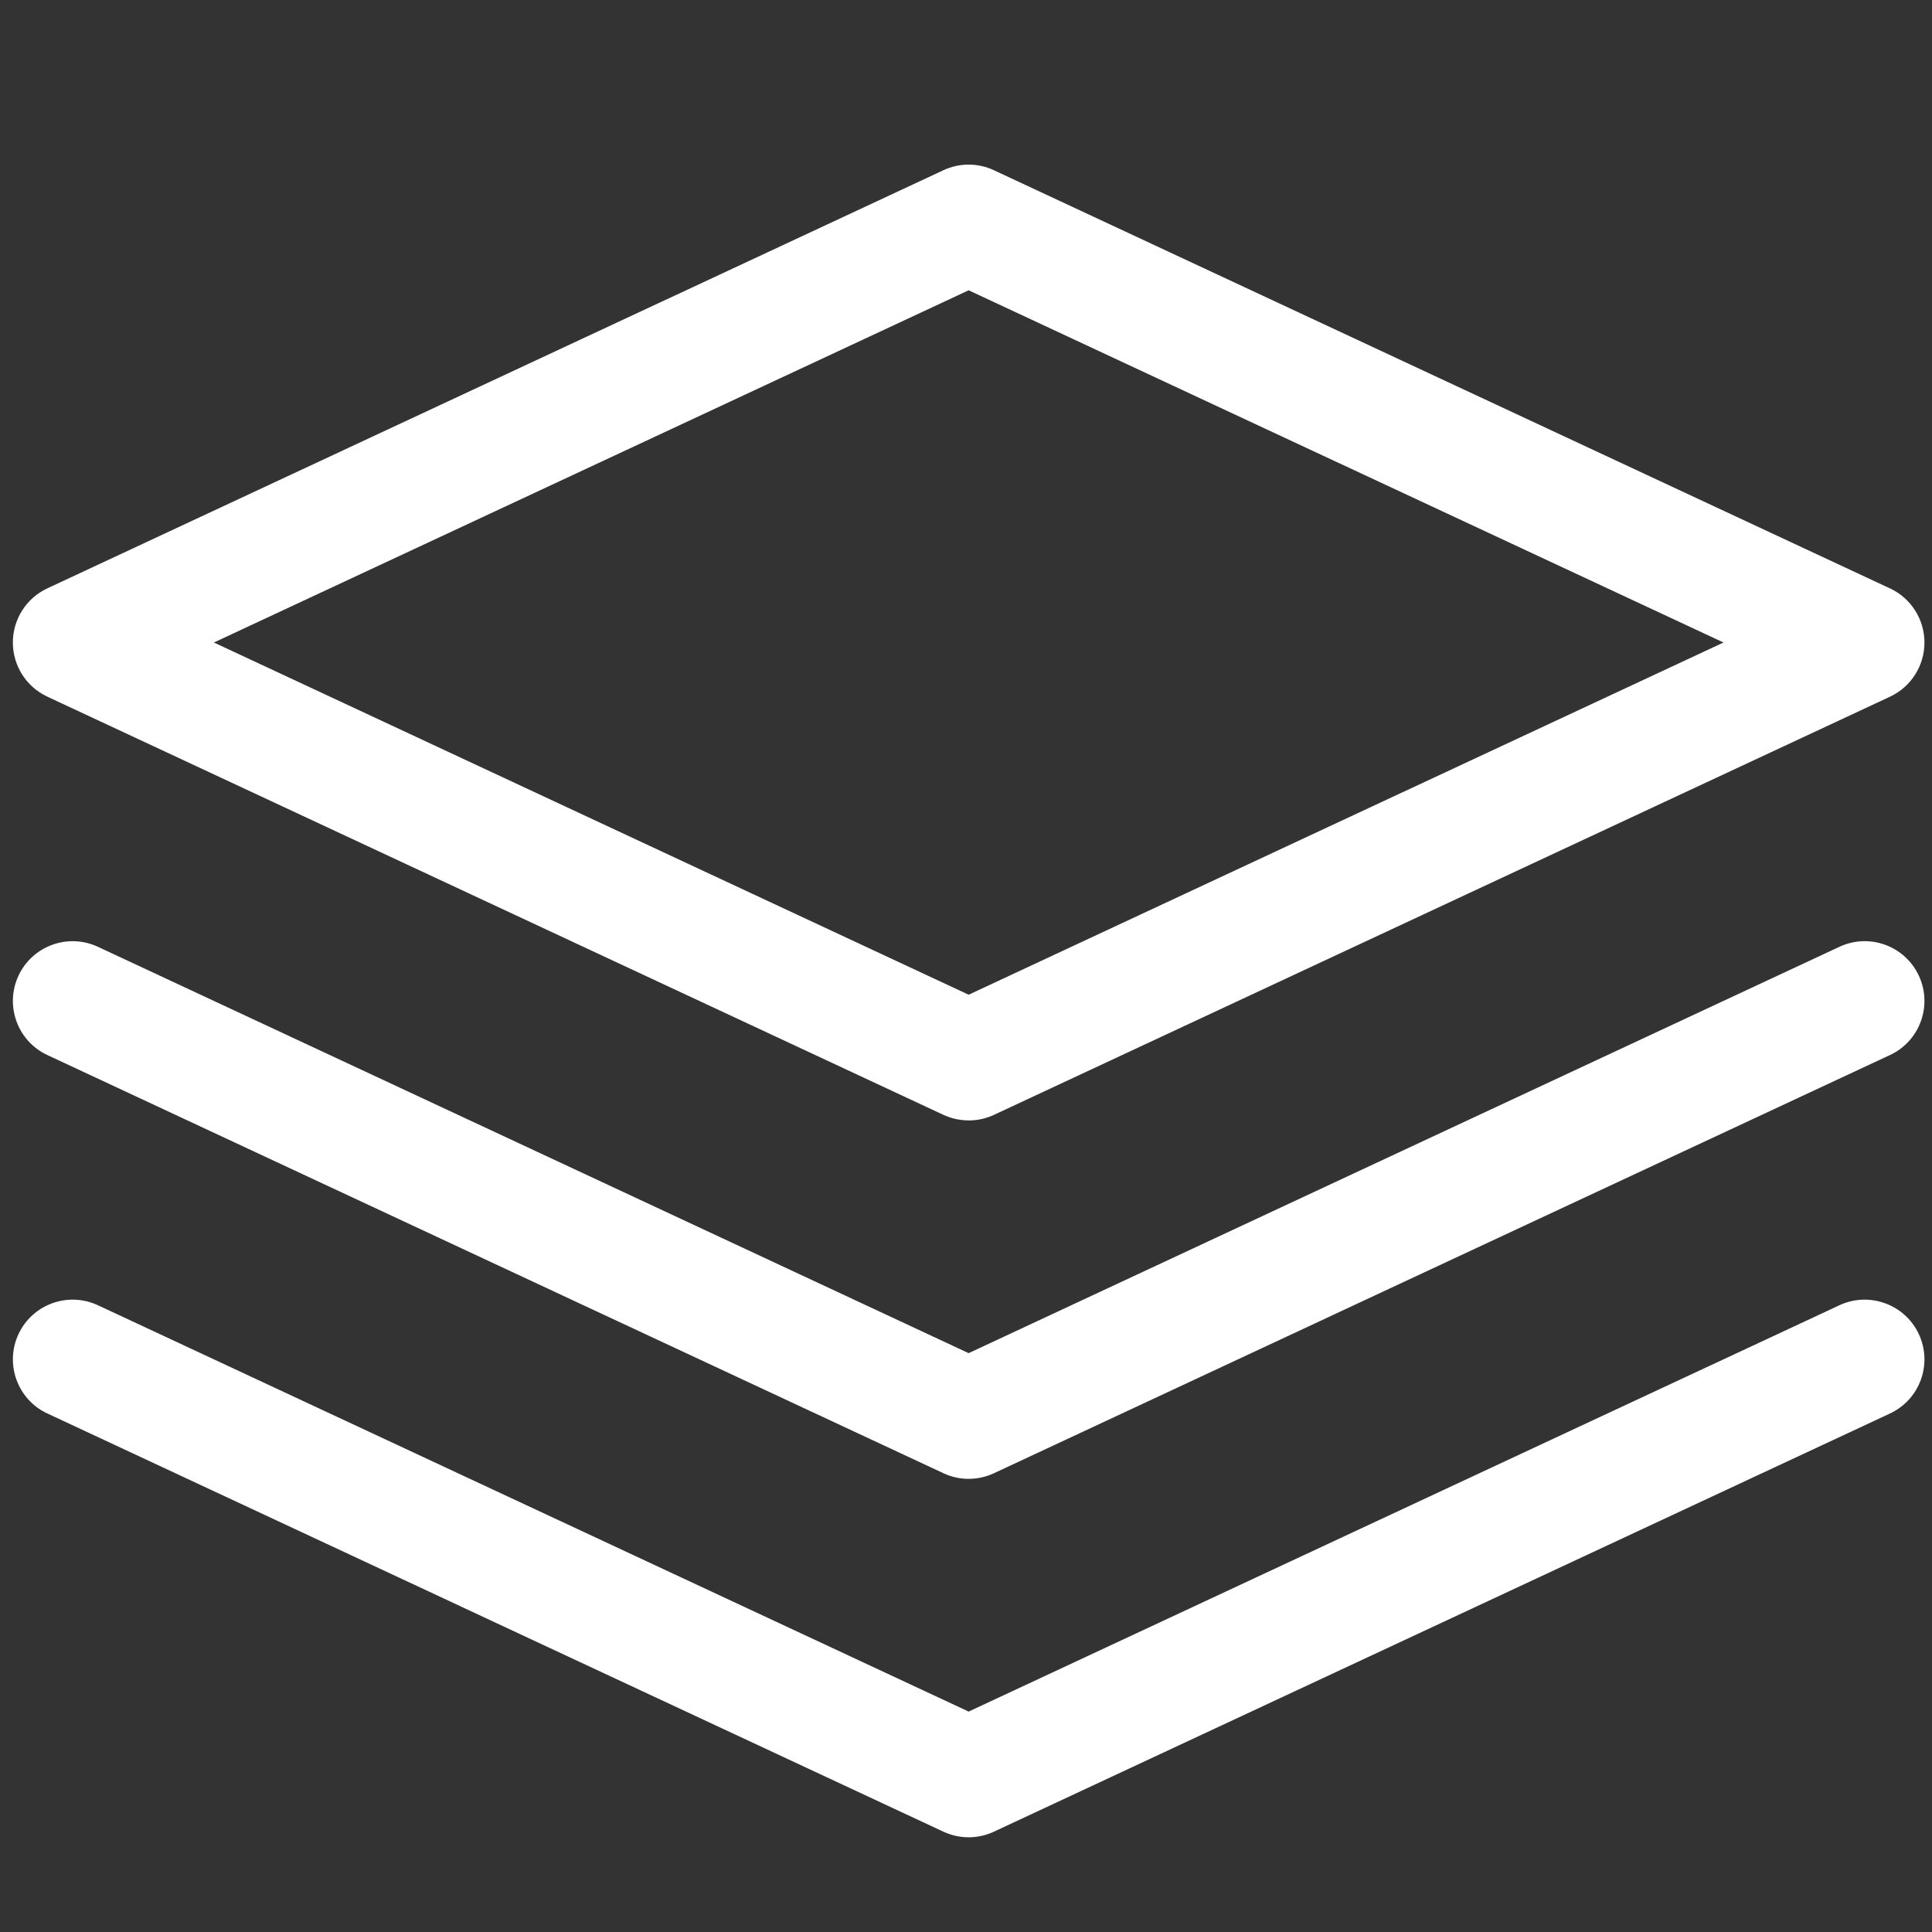
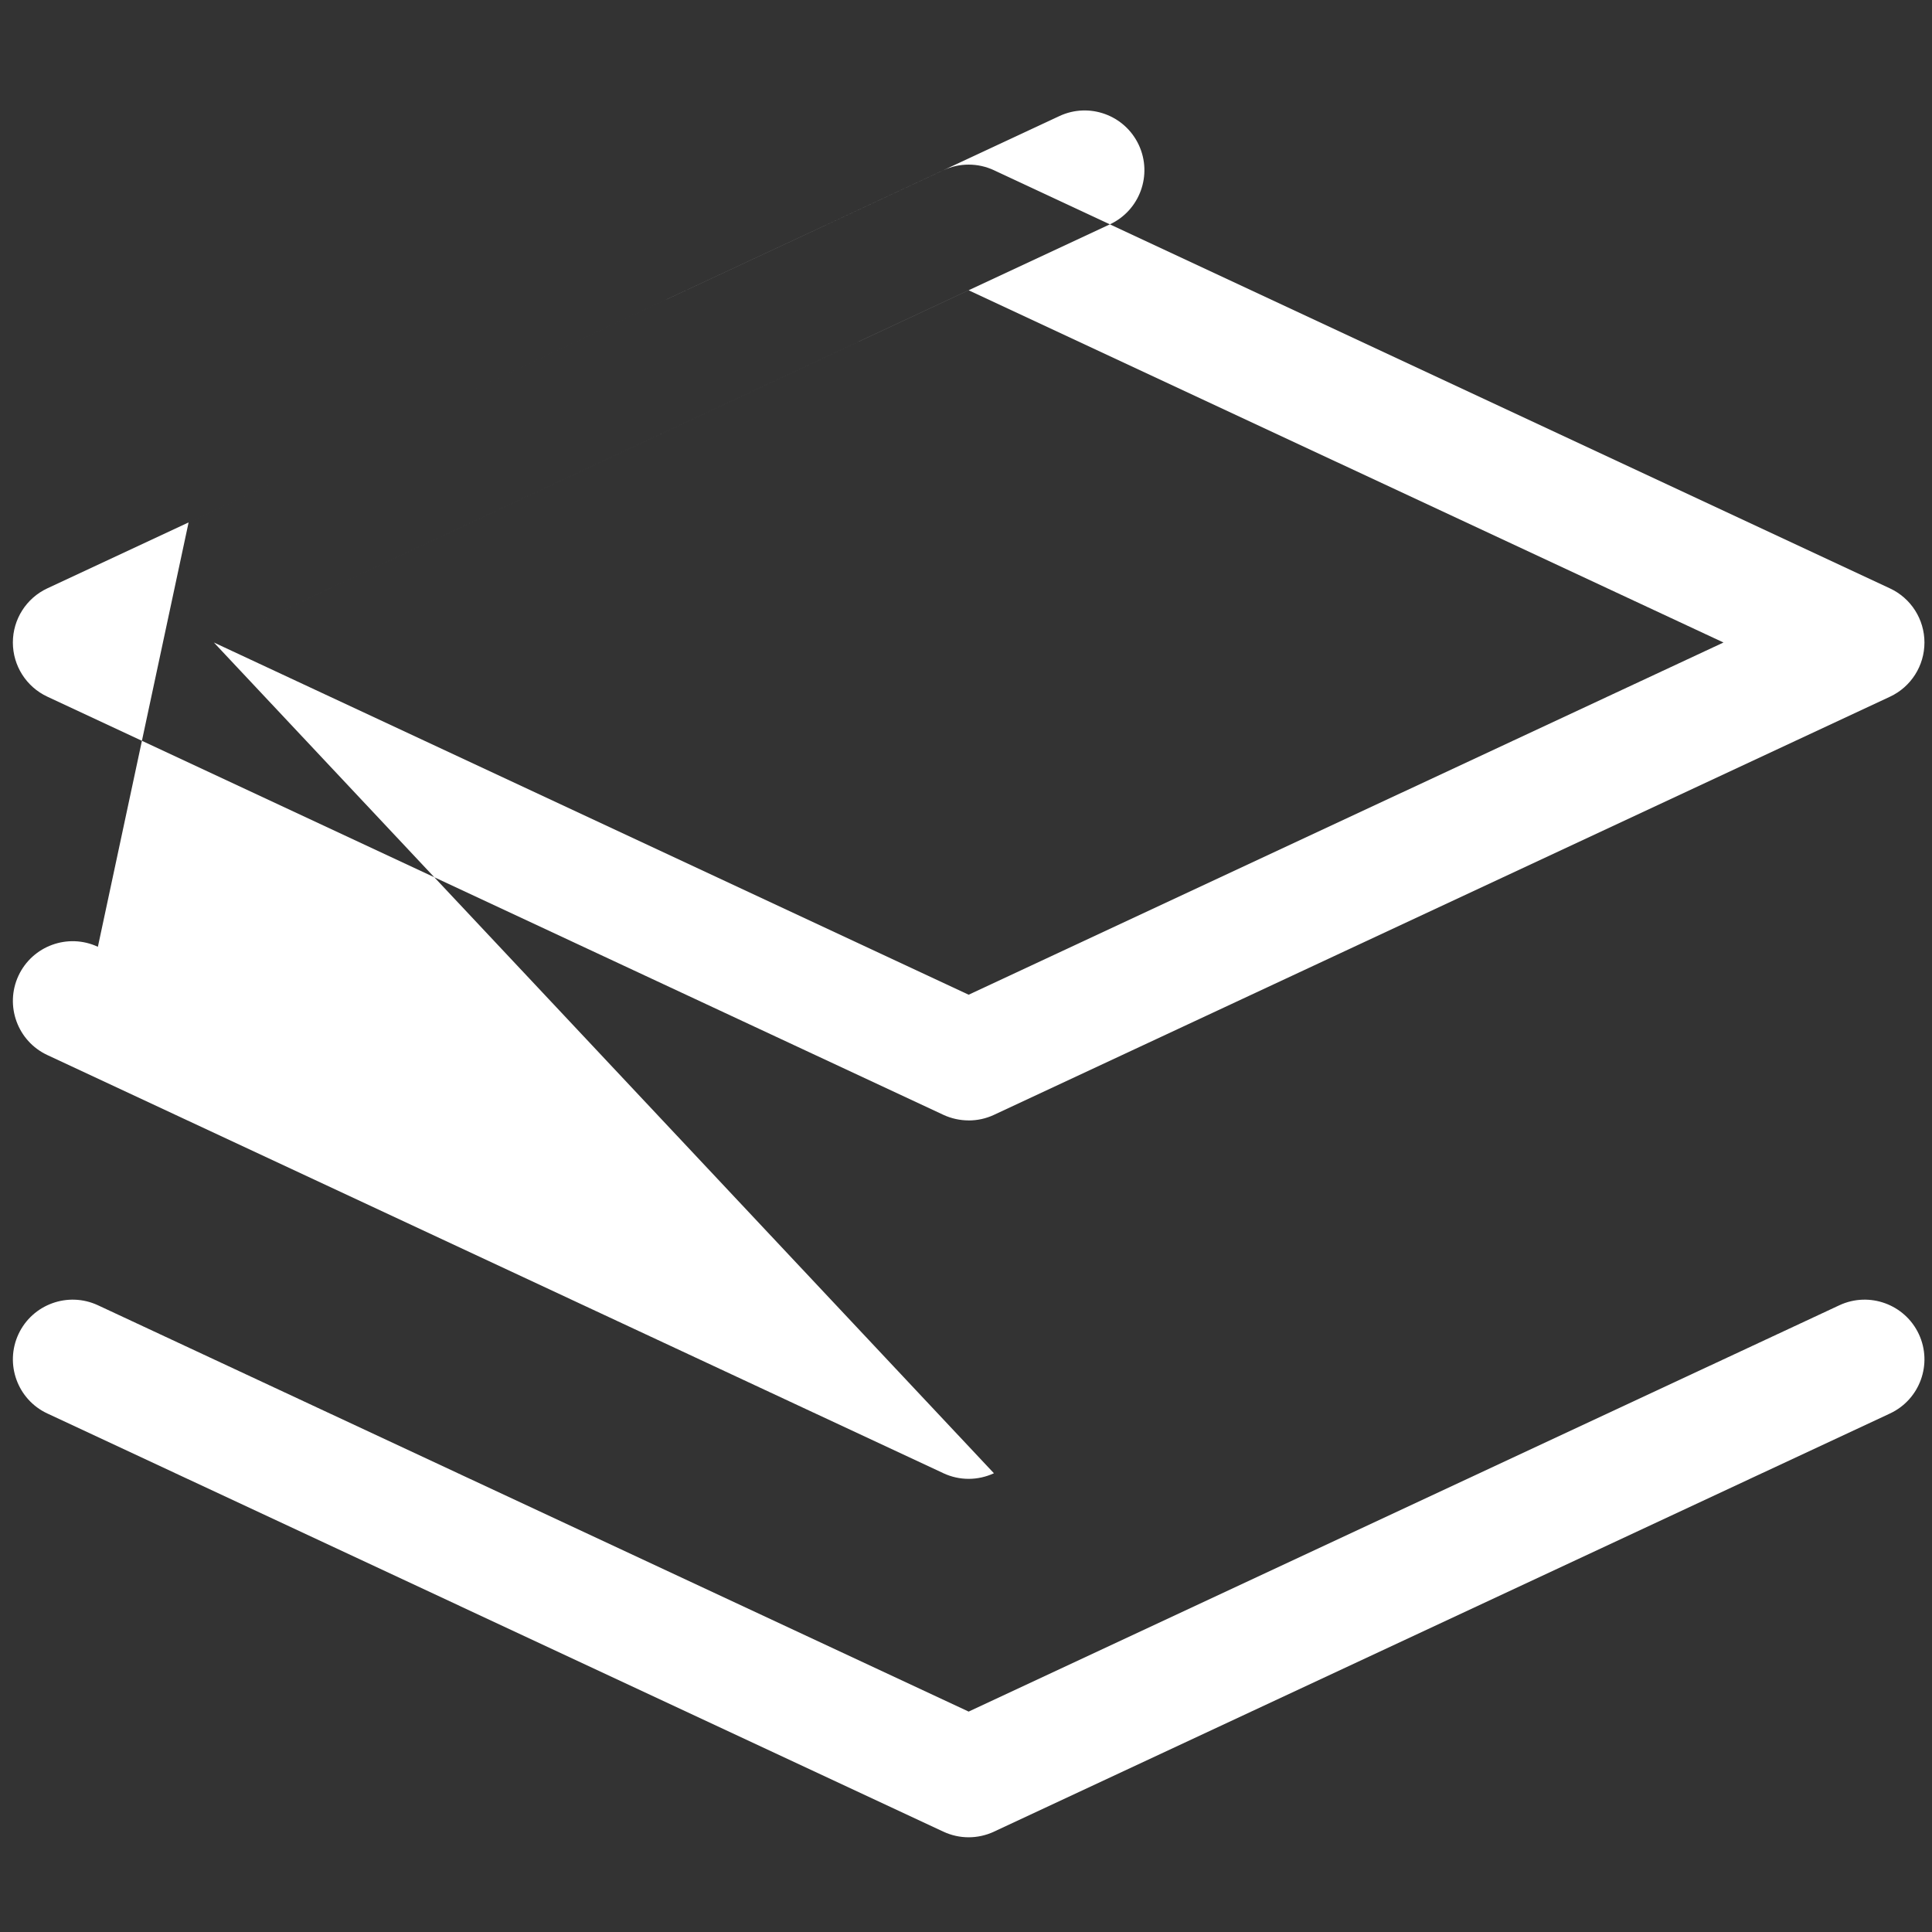
<svg xmlns="http://www.w3.org/2000/svg" id="Capa_1" version="1.1" viewBox="0 0 512 512">
  <rect x="0" y="0" width="512" height="512" fill="#333333" stroke="none" />
  <defs>
    <style>
      .st0 {
        fill: #fff;
      }
    </style>
  </defs>
-   <path id="Layer" class="st0" d="M256.7,296.92c-2.29,0-4.58-.5-6.7-1.48L12.54,184.62c-5.57-2.6-9.13-8.2-9.13-14.35s3.56-11.75,9.13-14.35L250.01,45.11c4.24-1.98,9.15-1.98,13.39,0l237.46,110.82c5.58,2.6,9.14,8.2,9.14,14.35s-3.56,11.75-9.13,14.35l-237.46,110.82c-2.12.99-4.41,1.48-6.7,1.48ZM56.68,170.27l200.03,93.34,200.03-93.34-200.03-93.34L56.68,170.27ZM263.4,390.42l237.46-110.82c7.92-3.69,11.35-13.12,7.65-21.04-3.7-7.92-13.12-11.35-21.04-7.65l-230.77,107.69L25.94,250.91c-7.93-3.69-17.34-.26-21.04,7.65-3.69,7.92-.27,17.35,7.65,21.04l237.46,110.82c2.12.99,4.4,1.49,6.69,1.49s4.58-.5,6.7-1.48ZM263.4,485.41l237.46-110.82c7.92-3.69,11.35-13.12,7.65-21.04-3.7-7.9-13.12-11.33-21.04-7.65l-230.77,107.69L25.94,345.9c-7.93-3.68-17.34-.25-21.04,7.65-3.69,7.92-.27,17.35,7.65,21.04l237.46,110.82c2.12.99,4.4,1.49,6.69,1.49s4.58-.5,6.7-1.48Z" />
+   <path id="Layer" class="st0" d="M256.7,296.92c-2.29,0-4.58-.5-6.7-1.48L12.54,184.62c-5.57-2.6-9.13-8.2-9.13-14.35s3.56-11.75,9.13-14.35L250.01,45.11c4.24-1.98,9.15-1.98,13.39,0l237.46,110.82c5.58,2.6,9.14,8.2,9.14,14.35s-3.56,11.75-9.13,14.35l-237.46,110.82c-2.12.99-4.41,1.48-6.7,1.48ZM56.68,170.27l200.03,93.34,200.03-93.34-200.03-93.34L56.68,170.27Zl237.46-110.82c7.92-3.69,11.35-13.12,7.65-21.04-3.7-7.92-13.12-11.35-21.04-7.65l-230.77,107.69L25.94,250.91c-7.93-3.69-17.34-.26-21.04,7.65-3.69,7.92-.27,17.35,7.65,21.04l237.46,110.82c2.12.99,4.4,1.49,6.69,1.49s4.58-.5,6.7-1.48ZM263.4,485.41l237.46-110.82c7.92-3.69,11.35-13.12,7.65-21.04-3.7-7.9-13.12-11.33-21.04-7.65l-230.77,107.69L25.94,345.9c-7.93-3.68-17.34-.25-21.04,7.65-3.69,7.92-.27,17.35,7.65,21.04l237.46,110.82c2.12.99,4.4,1.49,6.69,1.49s4.58-.5,6.7-1.48Z" />
</svg>